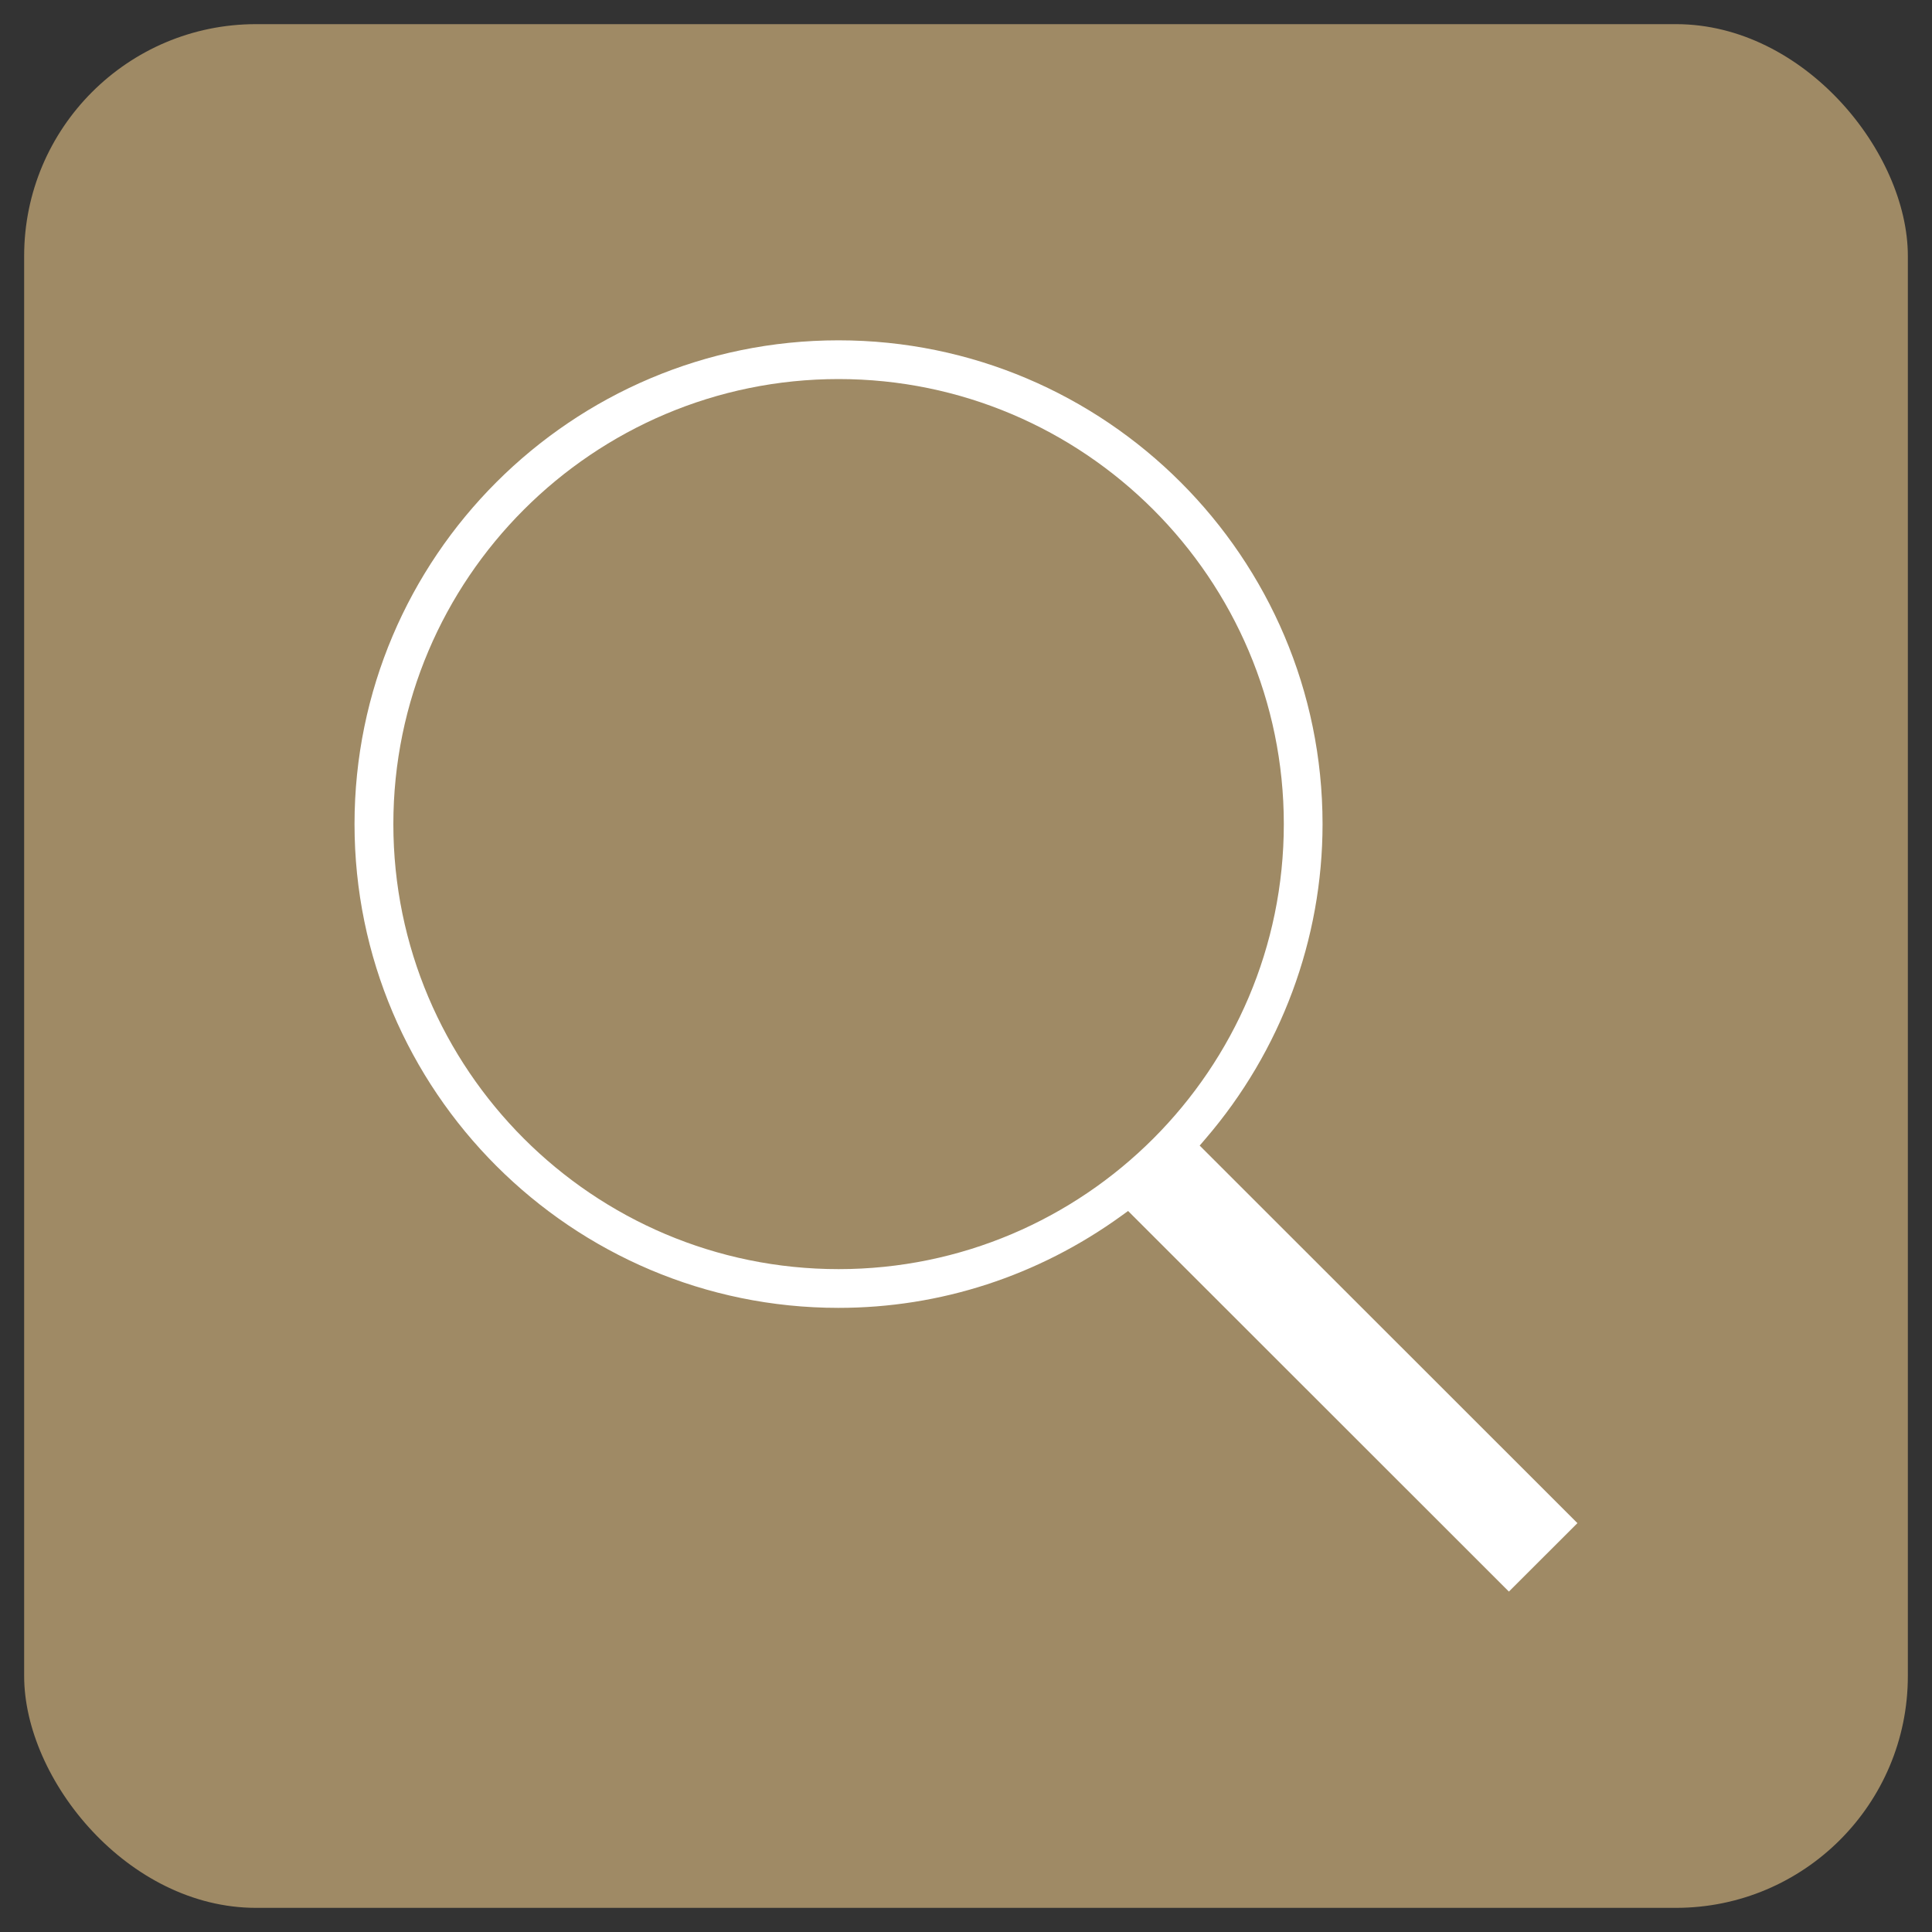
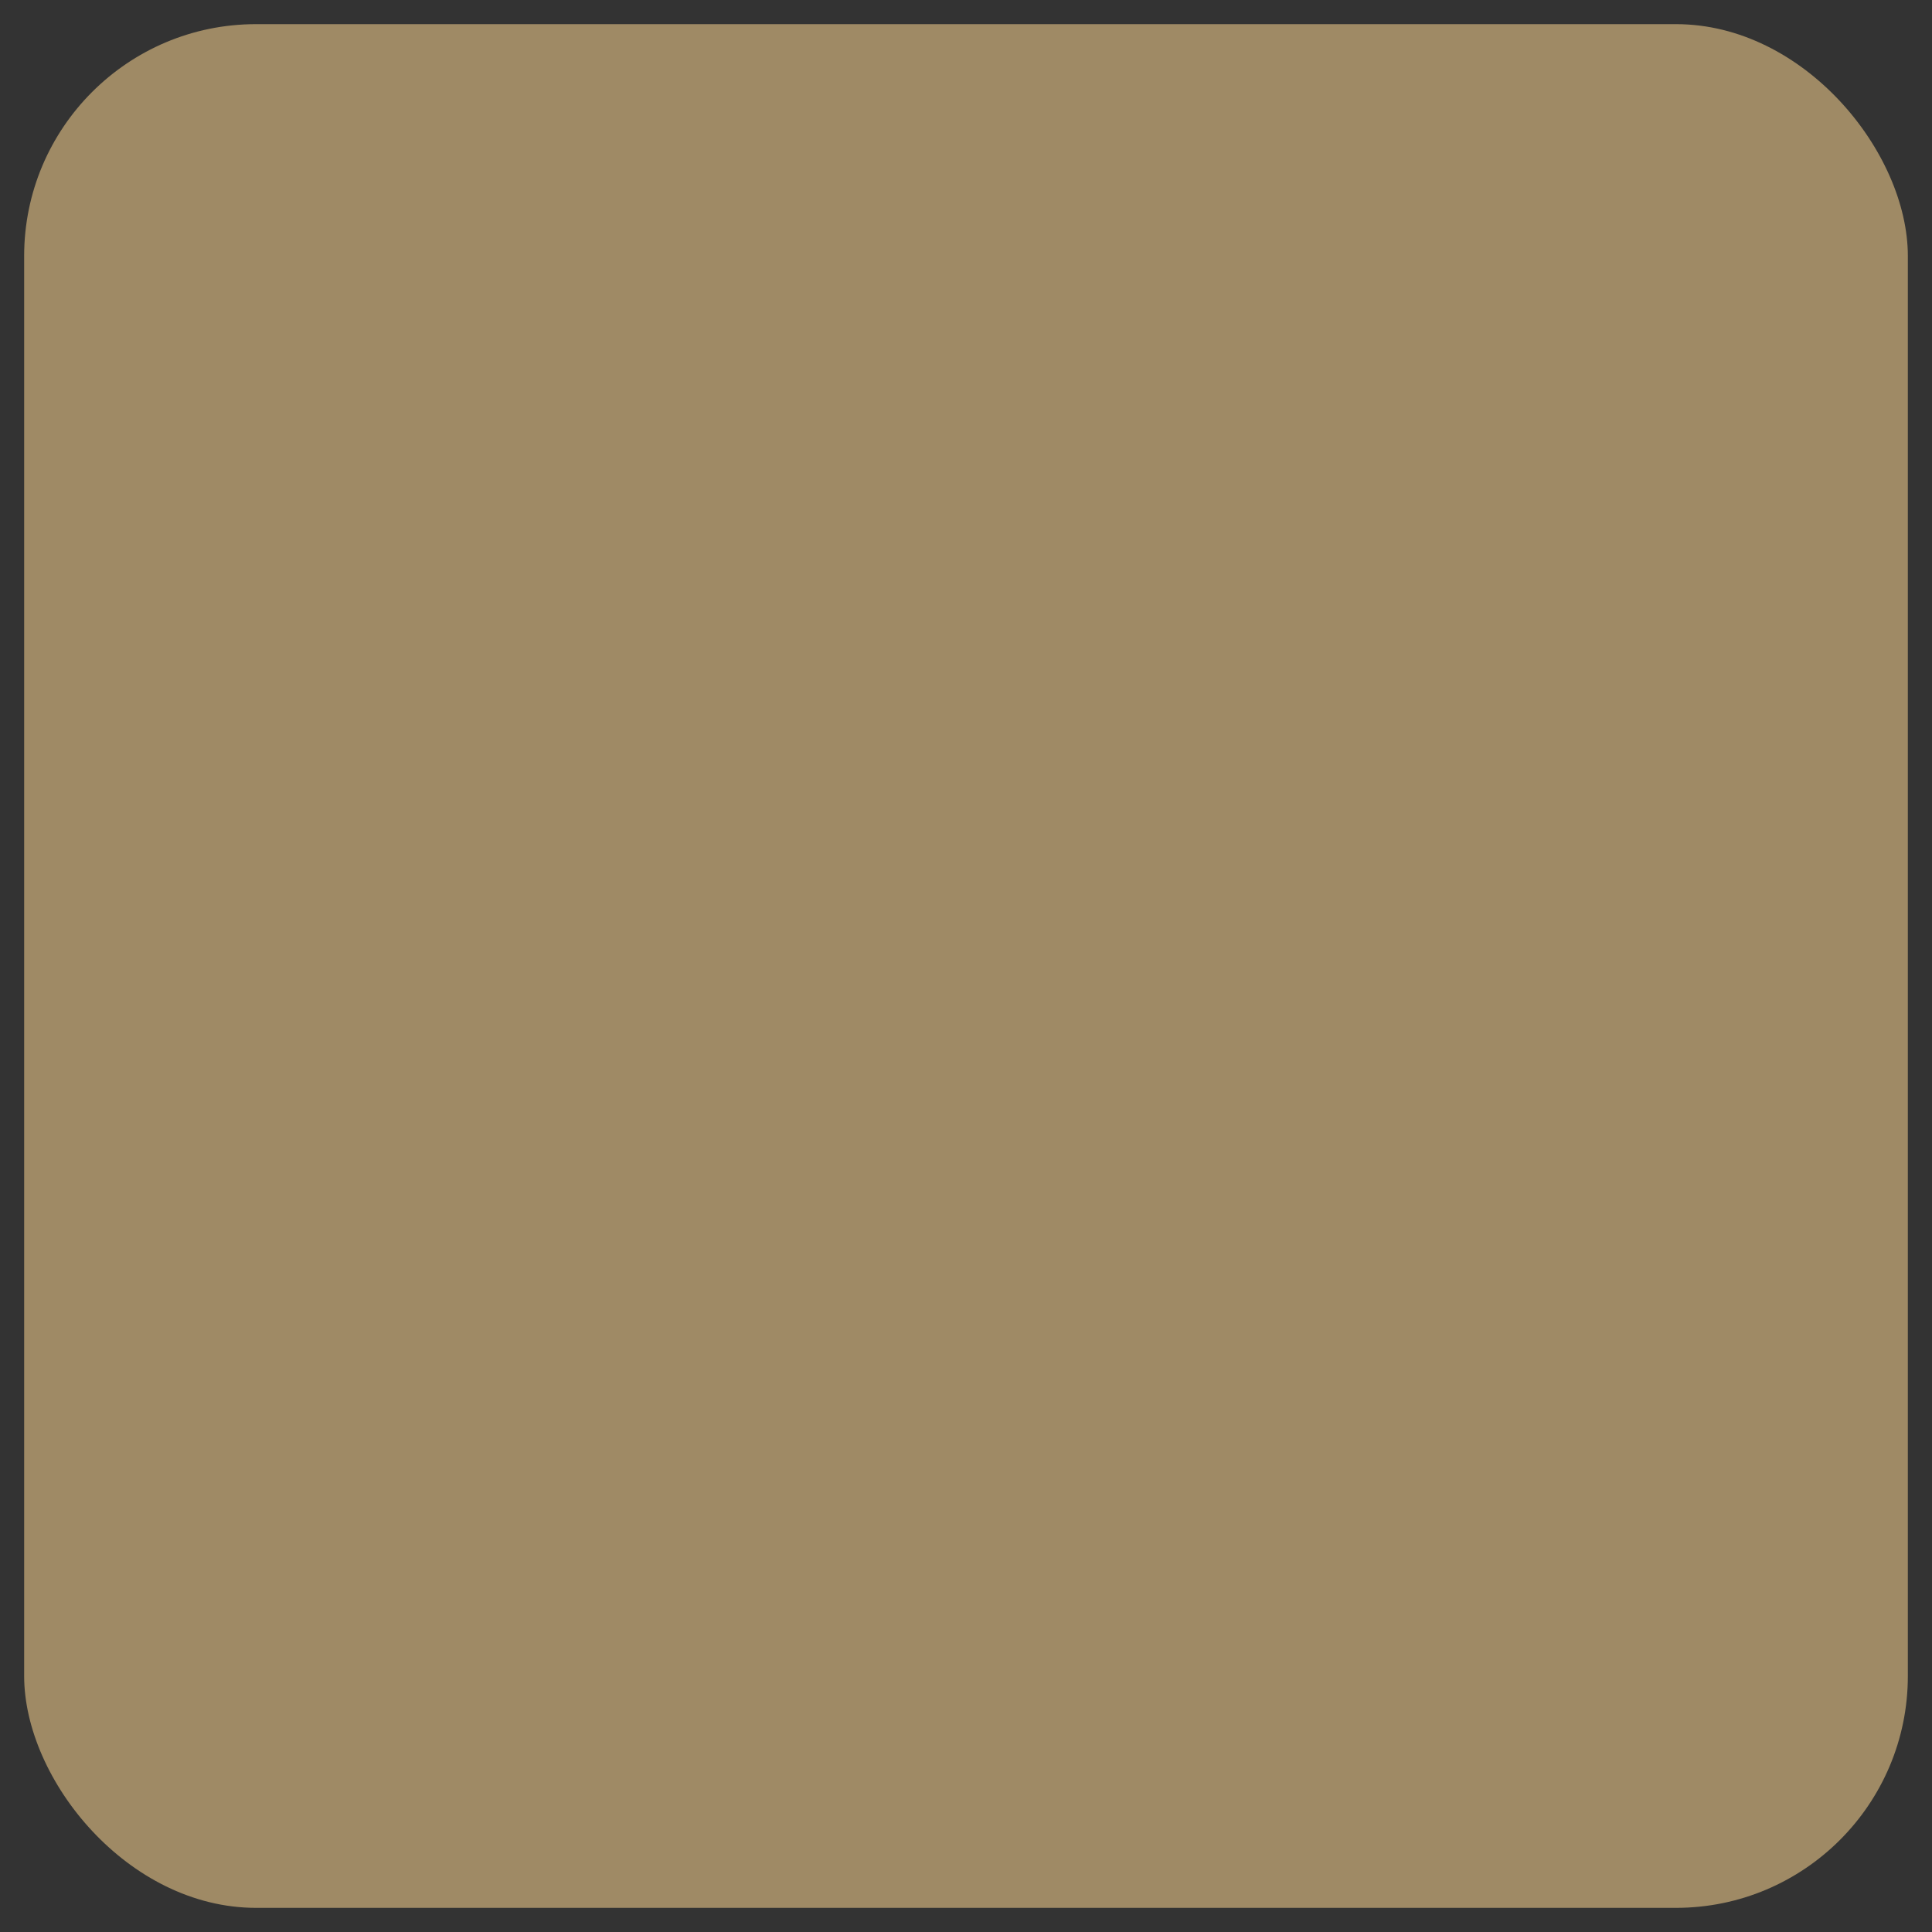
<svg xmlns="http://www.w3.org/2000/svg" id="Layer_1" data-name="Layer 1" viewBox="0 0 200 200">
  <rect x="0" y="0" width="200" height="200" fill="#333333" stroke="none" />
  <defs>
    <style>
      .cls-1 {
        fill: #9f8a65;
      }

      .cls-2 {
        fill: #fff;
      }
    </style>
  </defs>
  <rect class="cls-1" x="2.5" y="2.5" width="195" height="195" rx="24" ry="24" />
-   <path class="cls-2" d="M163.3,157.68l-38.45-38.43-.66-.66.6-.7c7.82-9.09,12.12-20.66,12.12-32.58,0-27.61-22.48-50.08-50.11-50.08s-50.1,22.46-50.1,50.08,22.48,50.08,50.1,50.08c10.54,0,20.67-3.3,29.29-9.53l.69-.5.6.6,38.82,38.8,7.09-7.08ZM86.81,131.38c-25.42,0-46.09-20.67-46.09-46.07s20.68-46.07,46.09-46.07,46.09,20.67,46.09,46.07-20.68,46.07-46.09,46.07Z" />
</svg>